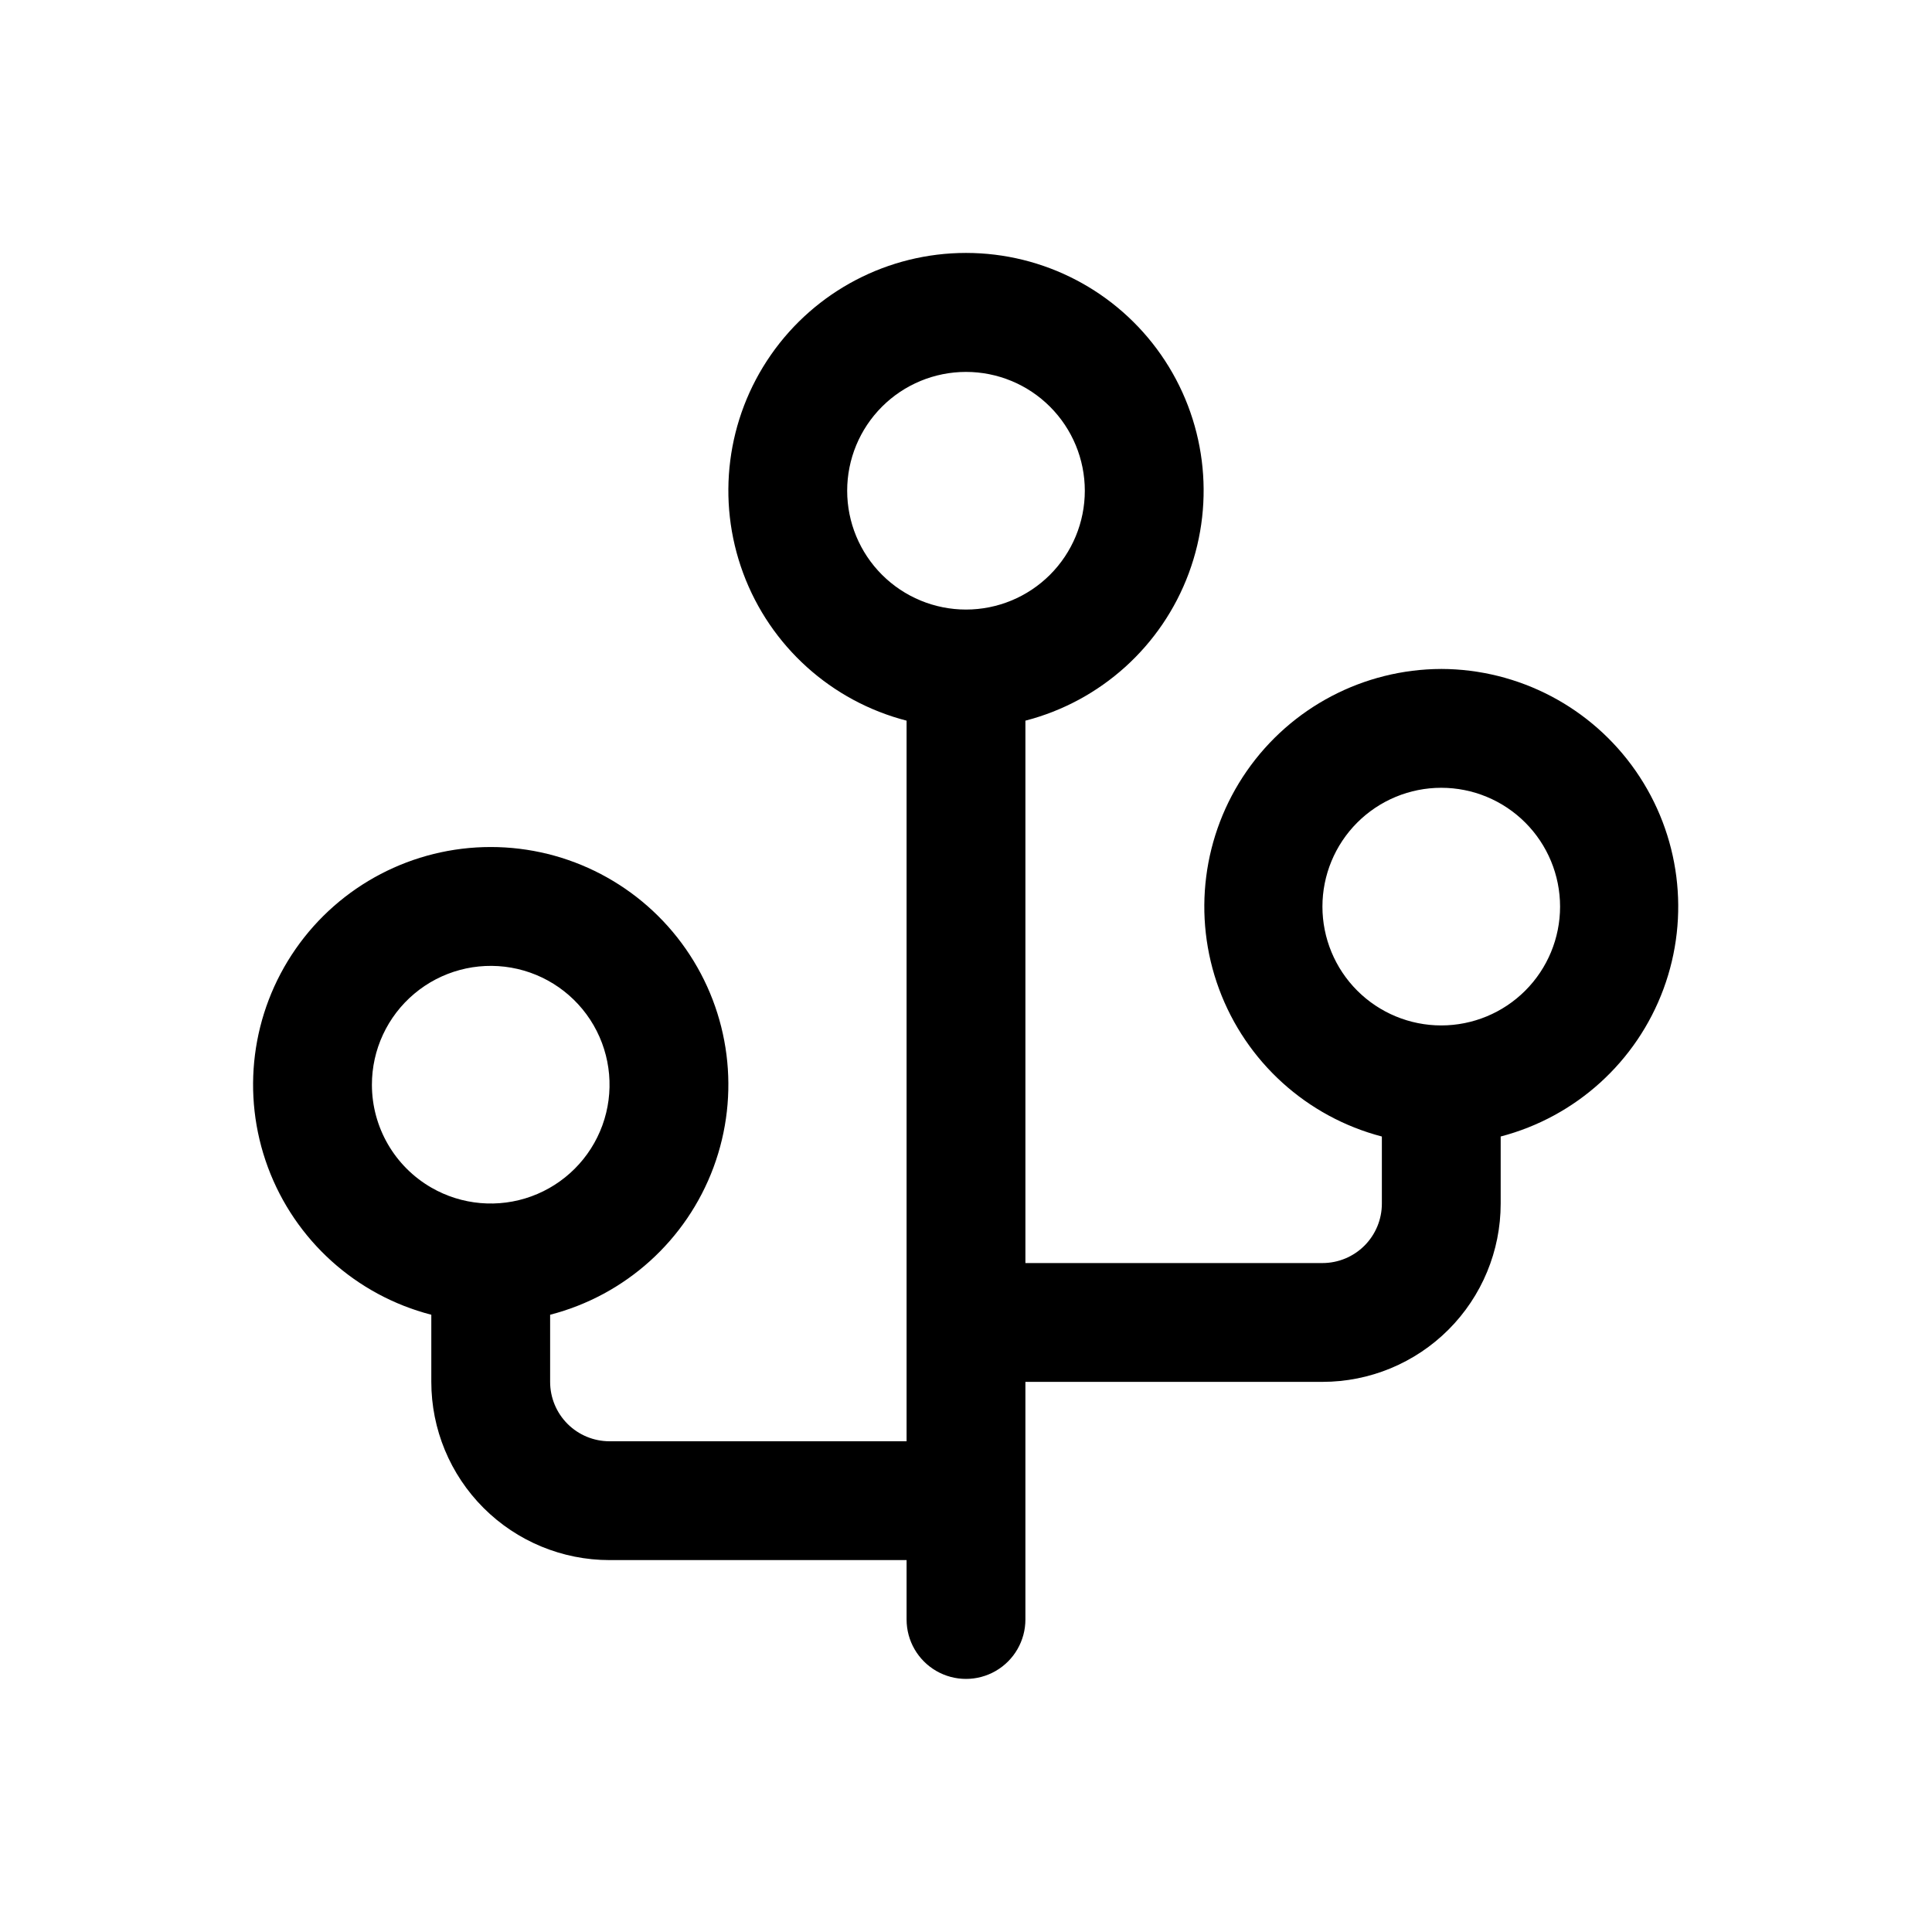
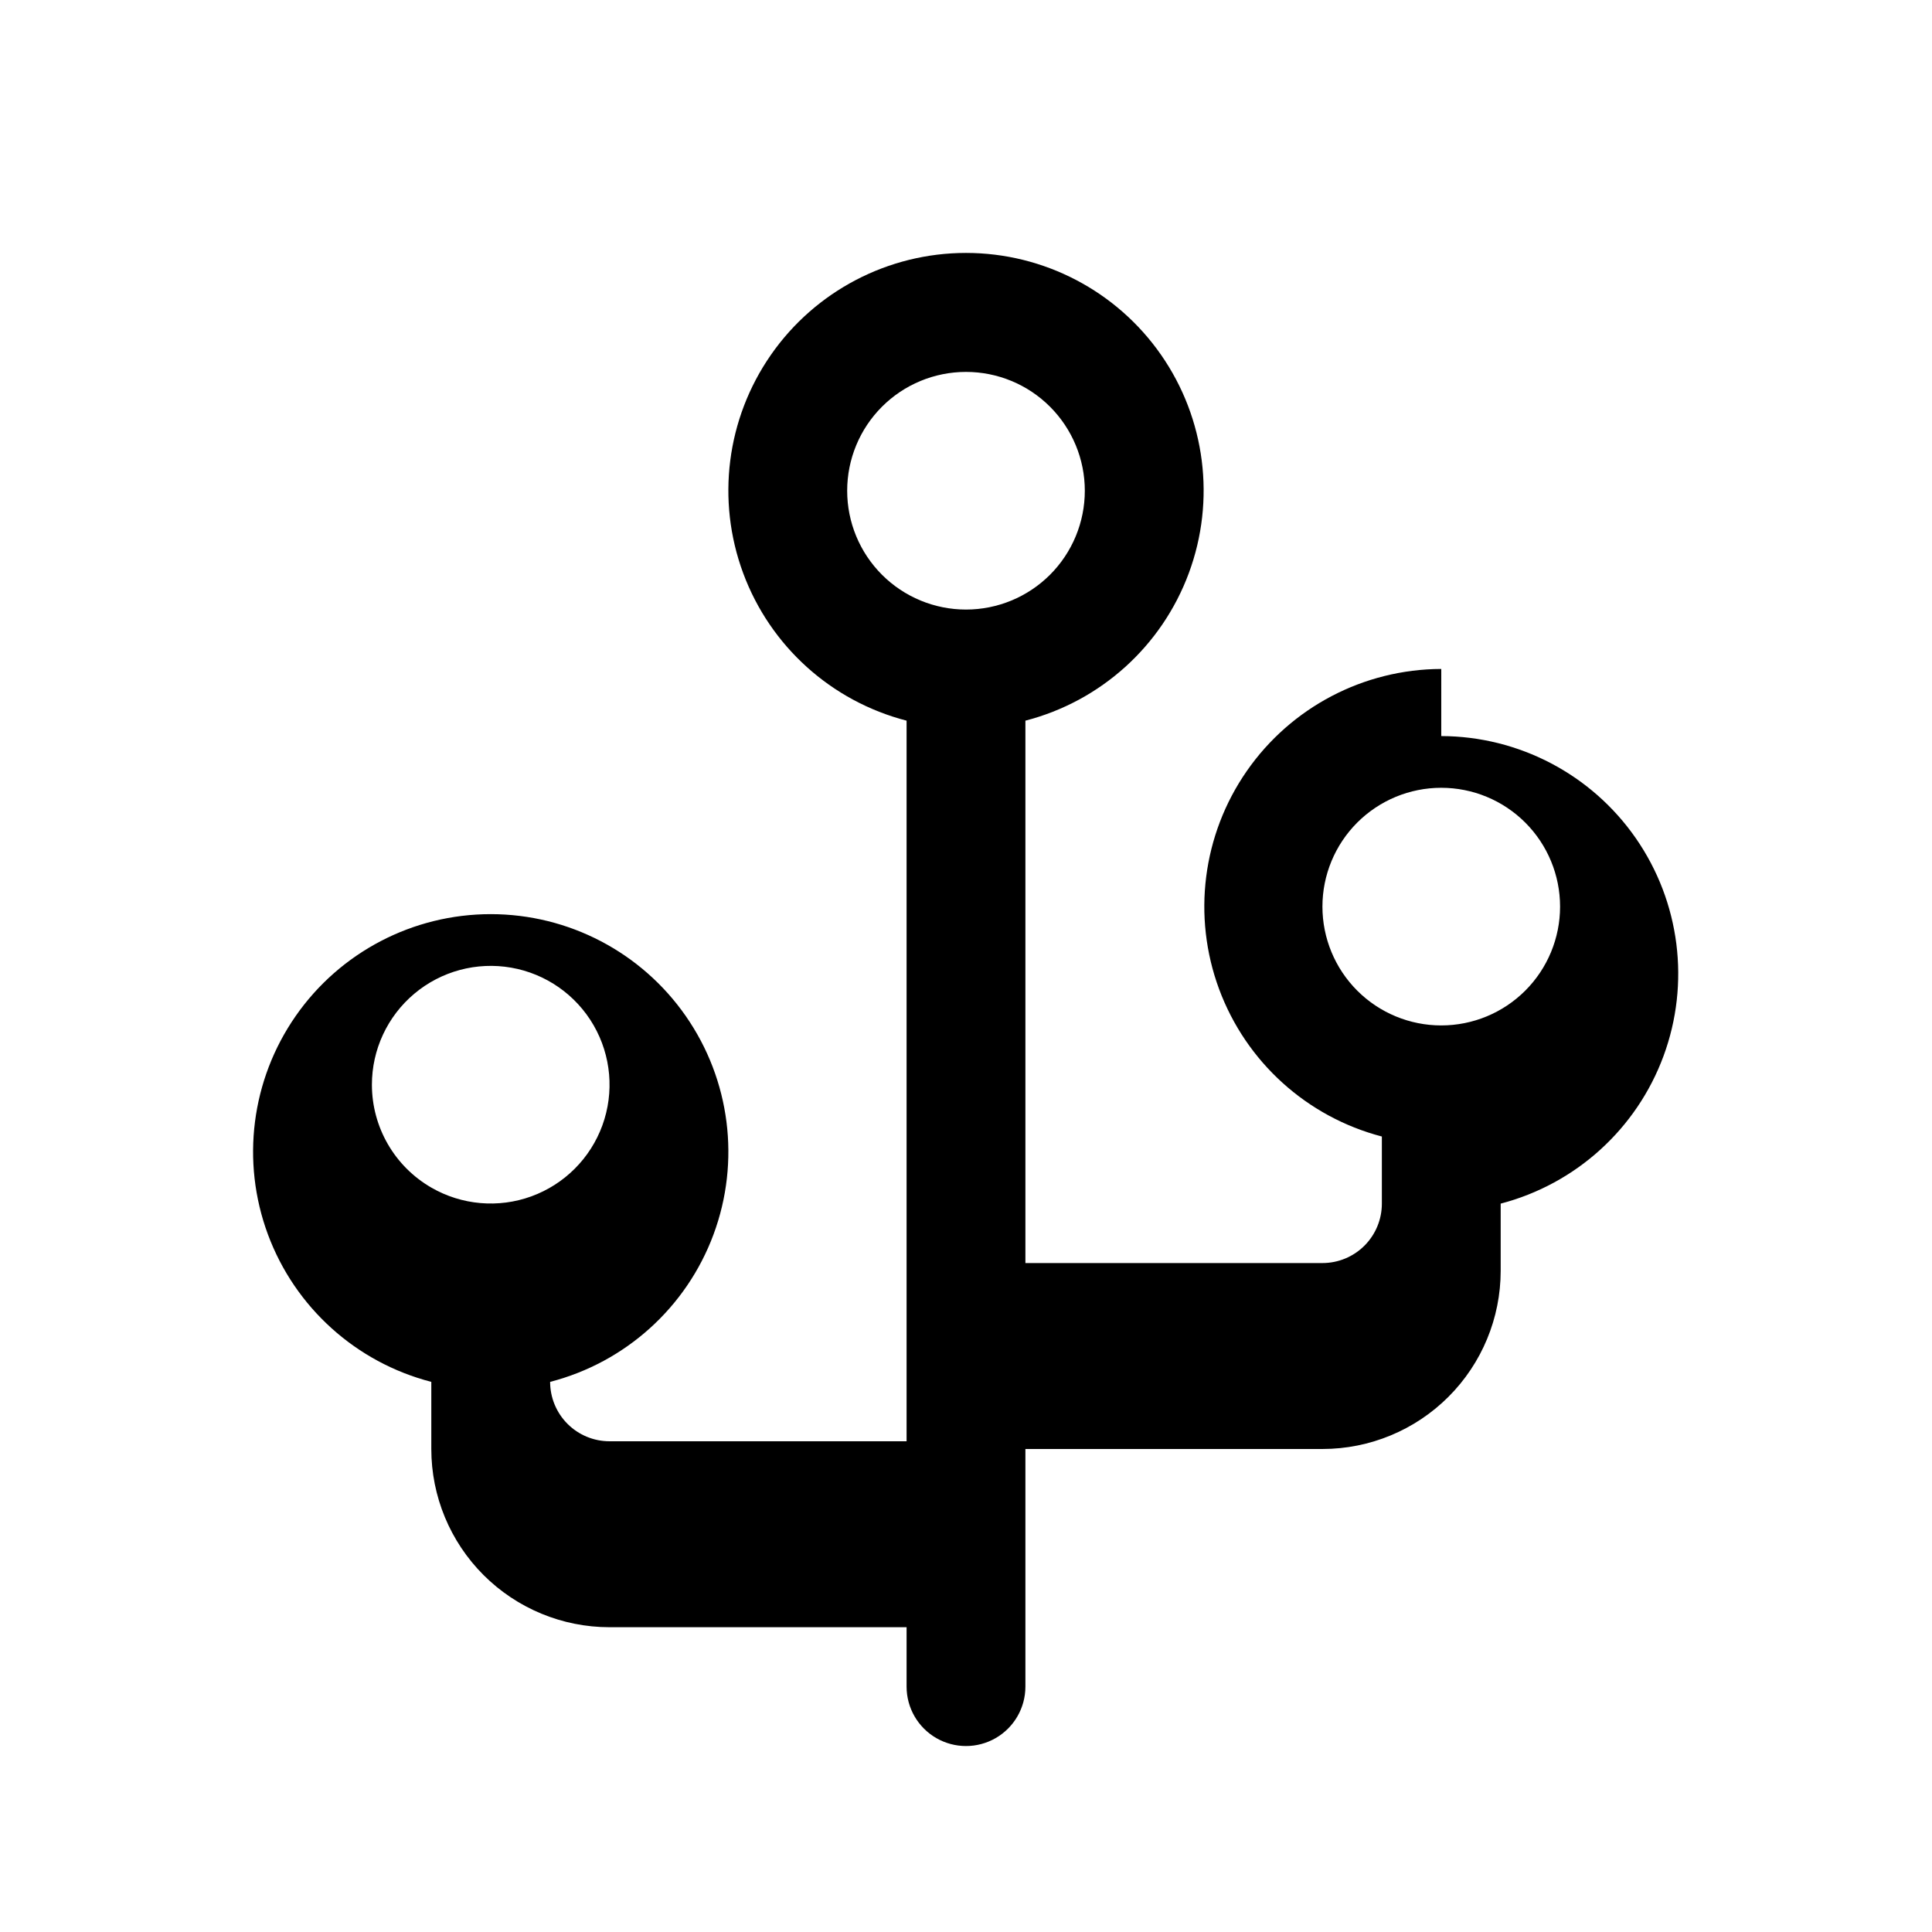
<svg xmlns="http://www.w3.org/2000/svg" fill="#000000" width="800px" height="800px" version="1.1" viewBox="144 144 512 512">
-   <path d="m525.95 321.28c-20.57 0.059-39.816 10.16-51.547 27.059-11.734 16.898-14.473 38.461-7.34 57.758 7.133 19.293 23.242 33.887 43.145 39.09v17.793c0 4.172-1.66 8.18-4.613 11.133-2.949 2.949-6.957 4.609-11.133 4.609h-78.719v-143.74c19.961-5.156 36.133-19.75 43.301-39.078 7.172-19.328 4.426-40.941-7.348-57.863-11.773-16.922-31.082-27.012-51.695-27.012-20.617 0-39.926 10.09-51.699 27.012-11.773 16.922-14.516 38.535-7.348 57.863 7.168 19.328 23.34 33.922 43.301 39.078v190.97h-78.719c-4.176 0-8.18-1.656-11.133-4.609s-4.613-6.957-4.613-11.133v-17.789c19.961-5.156 36.137-19.75 43.305-39.078s4.422-40.941-7.352-57.863c-11.773-16.926-31.082-27.012-51.695-27.012-20.617 0-39.926 10.086-51.699 27.012-11.77 16.922-14.516 38.535-7.348 57.863s23.344 33.922 43.301 39.078v17.789c0 12.527 4.977 24.539 13.836 33.398 8.855 8.855 20.871 13.832 33.398 13.832h78.719v15.746c0 5.625 3 10.82 7.871 13.633s10.875 2.812 15.746 0 7.871-8.008 7.871-13.633v-62.977h78.719c12.527 0 24.543-4.977 33.398-13.836 8.859-8.855 13.836-20.871 13.836-33.395v-17.793c19.902-5.203 36.012-19.797 43.145-39.09 7.133-19.297 4.394-40.859-7.34-57.758-11.73-16.898-30.977-27-51.551-27.059zm-283.39 110.21c-0.012-9.312 4.102-18.148 11.227-24.137 7.125-5.992 16.539-8.52 25.707-6.91 9.168 1.609 17.156 7.195 21.816 15.254 4.656 8.062 5.512 17.77 2.332 26.52-3.184 8.75-10.074 15.641-18.82 18.828-8.746 3.184-18.457 2.336-26.52-2.32-9.73-5.617-15.73-15.996-15.742-27.234zm125.95-157.44c0-8.352 3.316-16.359 9.223-22.266 5.902-5.906 13.914-9.223 22.266-9.223s16.359 3.316 22.266 9.223c5.902 5.906 9.223 13.914 9.223 22.266s-3.32 16.359-9.223 22.266c-5.906 5.902-13.914 9.223-22.266 9.223s-16.363-3.32-22.266-9.223c-5.906-5.906-9.223-13.914-9.223-22.266zm157.44 141.7h-0.004c-8.348 0-16.359-3.316-22.266-9.223-5.902-5.906-9.223-13.914-9.223-22.266 0-8.352 3.32-16.359 9.223-22.266 5.906-5.906 13.918-9.223 22.266-9.223 8.352 0 16.363 3.316 22.266 9.223 5.906 5.906 9.223 13.914 9.223 22.266 0 8.352-3.316 16.359-9.223 22.266-5.902 5.906-13.914 9.223-22.266 9.223z" />
+   <path d="m525.95 321.28c-20.57 0.059-39.816 10.16-51.547 27.059-11.734 16.898-14.473 38.461-7.34 57.758 7.133 19.293 23.242 33.887 43.145 39.09v17.793c0 4.172-1.66 8.18-4.613 11.133-2.949 2.949-6.957 4.609-11.133 4.609h-78.719v-143.74c19.961-5.156 36.133-19.75 43.301-39.078 7.172-19.328 4.426-40.941-7.348-57.863-11.773-16.922-31.082-27.012-51.695-27.012-20.617 0-39.926 10.09-51.699 27.012-11.773 16.922-14.516 38.535-7.348 57.863 7.168 19.328 23.34 33.922 43.301 39.078v190.97h-78.719c-4.176 0-8.18-1.656-11.133-4.609s-4.613-6.957-4.613-11.133c19.961-5.156 36.137-19.75 43.305-39.078s4.422-40.941-7.352-57.863c-11.773-16.926-31.082-27.012-51.695-27.012-20.617 0-39.926 10.086-51.699 27.012-11.77 16.922-14.516 38.535-7.348 57.863s23.344 33.922 43.301 39.078v17.789c0 12.527 4.977 24.539 13.836 33.398 8.855 8.855 20.871 13.832 33.398 13.832h78.719v15.746c0 5.625 3 10.82 7.871 13.633s10.875 2.812 15.746 0 7.871-8.008 7.871-13.633v-62.977h78.719c12.527 0 24.543-4.977 33.398-13.836 8.859-8.855 13.836-20.871 13.836-33.395v-17.793c19.902-5.203 36.012-19.797 43.145-39.09 7.133-19.297 4.394-40.859-7.34-57.758-11.73-16.898-30.977-27-51.551-27.059zm-283.39 110.21c-0.012-9.312 4.102-18.148 11.227-24.137 7.125-5.992 16.539-8.52 25.707-6.91 9.168 1.609 17.156 7.195 21.816 15.254 4.656 8.062 5.512 17.77 2.332 26.52-3.184 8.75-10.074 15.641-18.82 18.828-8.746 3.184-18.457 2.336-26.52-2.32-9.73-5.617-15.73-15.996-15.742-27.234zm125.95-157.44c0-8.352 3.316-16.359 9.223-22.266 5.902-5.906 13.914-9.223 22.266-9.223s16.359 3.316 22.266 9.223c5.902 5.906 9.223 13.914 9.223 22.266s-3.32 16.359-9.223 22.266c-5.906 5.902-13.914 9.223-22.266 9.223s-16.363-3.32-22.266-9.223c-5.906-5.906-9.223-13.914-9.223-22.266zm157.44 141.7h-0.004c-8.348 0-16.359-3.316-22.266-9.223-5.902-5.906-9.223-13.914-9.223-22.266 0-8.352 3.32-16.359 9.223-22.266 5.906-5.906 13.918-9.223 22.266-9.223 8.352 0 16.363 3.316 22.266 9.223 5.906 5.906 9.223 13.914 9.223 22.266 0 8.352-3.316 16.359-9.223 22.266-5.902 5.906-13.914 9.223-22.266 9.223z" />
</svg>